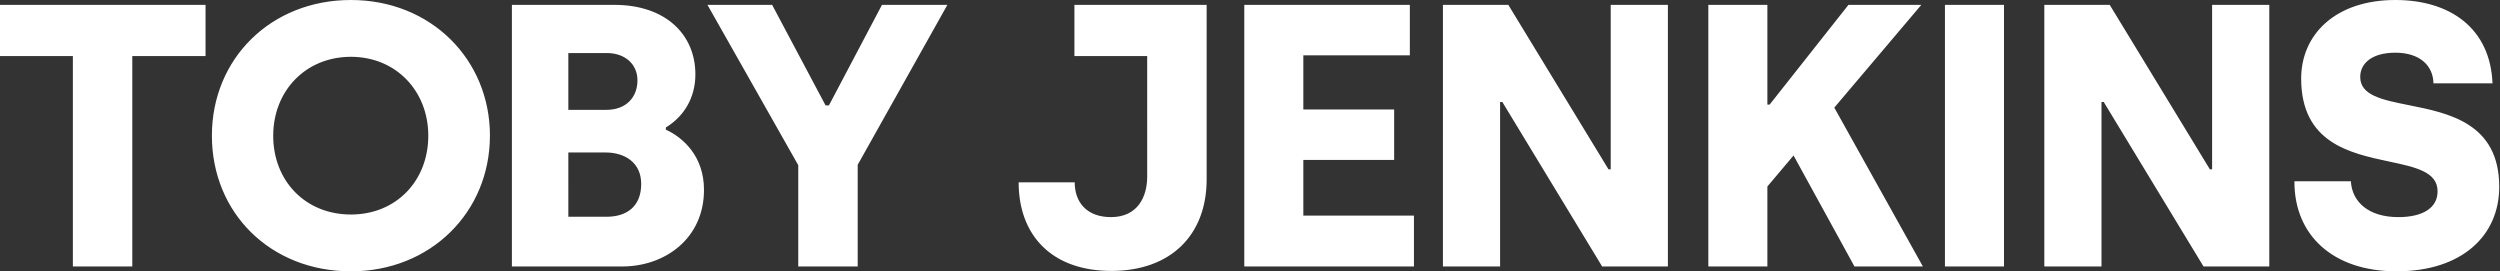
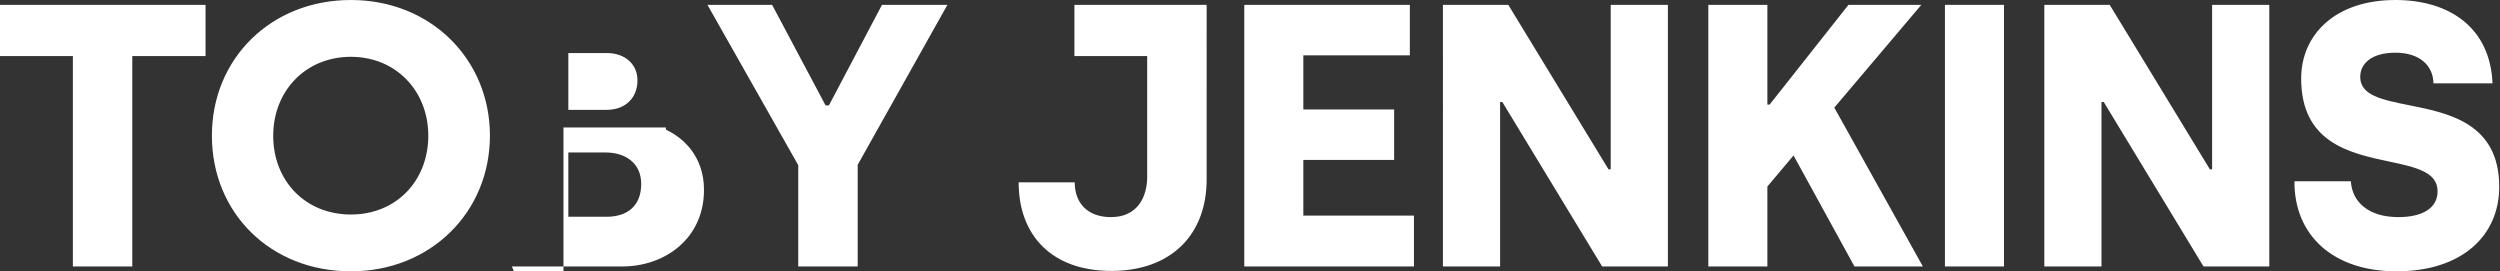
<svg xmlns="http://www.w3.org/2000/svg" fill="none" viewBox="0 0 129 14">
  <rect x="0" y="0" width="129" height="14" fill="#333333" stroke="none" />
-   <path fill="#fff" fill-rule="evenodd" d="M25.28 7c0 3.953-3.065 7-7.173 7-4.146 0-7.173-3.008-7.173-7 0-3.972 3.046-7 7.173-7 4.127 0 7.174 3.066 7.174 7ZM14.097 7c0 2.333 1.659 4.069 4.011 4.069 2.334 0 3.992-1.736 3.992-4.069 0-2.295-1.659-4.069-3.992-4.069-2.352 0-4.01 1.774-4.01 4.069Zm-7.27 6.75H3.76V2.892H0V.25h10.606v2.642h-3.78v10.856Zm19.587 0h5.689c2.217 0 4.223-1.447 4.223-3.954 0-1.735-1.08-2.7-1.967-3.105v-.115c.925-.56 1.523-1.524 1.523-2.739 0-2.044-1.523-3.586-4.184-3.586h-5.284v13.498Zm2.912-8.08V2.737h1.986c.945 0 1.581.579 1.581 1.408 0 .887-.598 1.523-1.6 1.523h-1.967Zm0 5.515V7.868h1.928c.983 0 1.832.52 1.832 1.62 0 1.157-.733 1.697-1.793 1.697h-1.967Zm14.933 2.564H41.19V8.523L36.505.251h3.337l2.757 5.187h.174L45.51.251h3.375l-4.628 8.253v5.245Zm84.701-4.107c0 2.507-1.909 4.358-5.303 4.358-3.278 0-5.283-1.87-5.264-4.647h2.912c.058 1.06.906 1.85 2.449 1.85 1.272 0 2.025-.481 2.025-1.33 0-1.007-1.137-1.248-2.497-1.537-2.024-.43-4.542-.965-4.542-4.286 0-2.257 1.755-4.05 4.859-4.05 2.816 0 4.899 1.446 5.014 4.3h-3.047c-.019-.925-.713-1.581-1.967-1.581-1.195 0-1.812.54-1.812 1.253 0 .953 1.138 1.18 2.507 1.454 2.069.413 4.666.932 4.666 4.216ZM57.345 13.98c3.047 0 4.918-1.832 4.918-4.725V.251H55.44v2.642h3.755V9.12c0 1.022-.482 2.083-1.87 2.083-1.234 0-1.87-.752-1.87-1.794h-2.893c0 2.739 1.716 4.57 4.782 4.57Zm6.86-.232h8.755v-2.622h-5.708V8.253h4.686V5.65h-4.686V2.854h5.496V.251h-8.543v13.498Zm13.2 0h-2.95V.251h3.374l5.169 8.485h.115V.25h2.95v13.498H82.67l-5.15-8.485h-.115v8.485Zm21.815 0-4.57-8.195L99.141.25h-3.76l-4.069 5.148h-.115V.251H88.15v13.498h3.047V9.623l1.35-1.601 3.143 5.727h3.529Zm4.186 0h-3.047V.251h3.047v13.498Zm2.081 0h2.95V5.264h.116l5.148 8.485h3.394V.251h-2.95v8.485h-.116L108.861.25h-3.374v13.498Z" clip-rule="evenodd" />
+   <path fill="#fff" fill-rule="evenodd" d="M25.28 7c0 3.953-3.065 7-7.173 7-4.146 0-7.173-3.008-7.173-7 0-3.972 3.046-7 7.173-7 4.127 0 7.174 3.066 7.174 7ZM14.097 7c0 2.333 1.659 4.069 4.011 4.069 2.334 0 3.992-1.736 3.992-4.069 0-2.295-1.659-4.069-3.992-4.069-2.352 0-4.01 1.774-4.01 4.069Zm-7.27 6.75H3.76V2.892H0V.25h10.606v2.642h-3.78v10.856Zm19.587 0h5.689c2.217 0 4.223-1.447 4.223-3.954 0-1.735-1.08-2.7-1.967-3.105v-.115h-5.284v13.498Zm2.912-8.08V2.737h1.986c.945 0 1.581.579 1.581 1.408 0 .887-.598 1.523-1.6 1.523h-1.967Zm0 5.515V7.868h1.928c.983 0 1.832.52 1.832 1.62 0 1.157-.733 1.697-1.793 1.697h-1.967Zm14.933 2.564H41.19V8.523L36.505.251h3.337l2.757 5.187h.174L45.51.251h3.375l-4.628 8.253v5.245Zm84.701-4.107c0 2.507-1.909 4.358-5.303 4.358-3.278 0-5.283-1.87-5.264-4.647h2.912c.058 1.06.906 1.85 2.449 1.85 1.272 0 2.025-.481 2.025-1.33 0-1.007-1.137-1.248-2.497-1.537-2.024-.43-4.542-.965-4.542-4.286 0-2.257 1.755-4.05 4.859-4.05 2.816 0 4.899 1.446 5.014 4.3h-3.047c-.019-.925-.713-1.581-1.967-1.581-1.195 0-1.812.54-1.812 1.253 0 .953 1.138 1.18 2.507 1.454 2.069.413 4.666.932 4.666 4.216ZM57.345 13.98c3.047 0 4.918-1.832 4.918-4.725V.251H55.44v2.642h3.755V9.12c0 1.022-.482 2.083-1.87 2.083-1.234 0-1.87-.752-1.87-1.794h-2.893c0 2.739 1.716 4.57 4.782 4.57Zm6.86-.232h8.755v-2.622h-5.708V8.253h4.686V5.65h-4.686V2.854h5.496V.251h-8.543v13.498Zm13.2 0h-2.95V.251h3.374l5.169 8.485h.115V.25h2.95v13.498H82.67l-5.15-8.485h-.115v8.485Zm21.815 0-4.57-8.195L99.141.25h-3.76l-4.069 5.148h-.115V.251H88.15v13.498h3.047V9.623l1.35-1.601 3.143 5.727h3.529Zm4.186 0h-3.047V.251h3.047v13.498Zm2.081 0h2.95V5.264h.116l5.148 8.485h3.394V.251h-2.95v8.485h-.116L108.861.25h-3.374v13.498Z" clip-rule="evenodd" />
</svg>